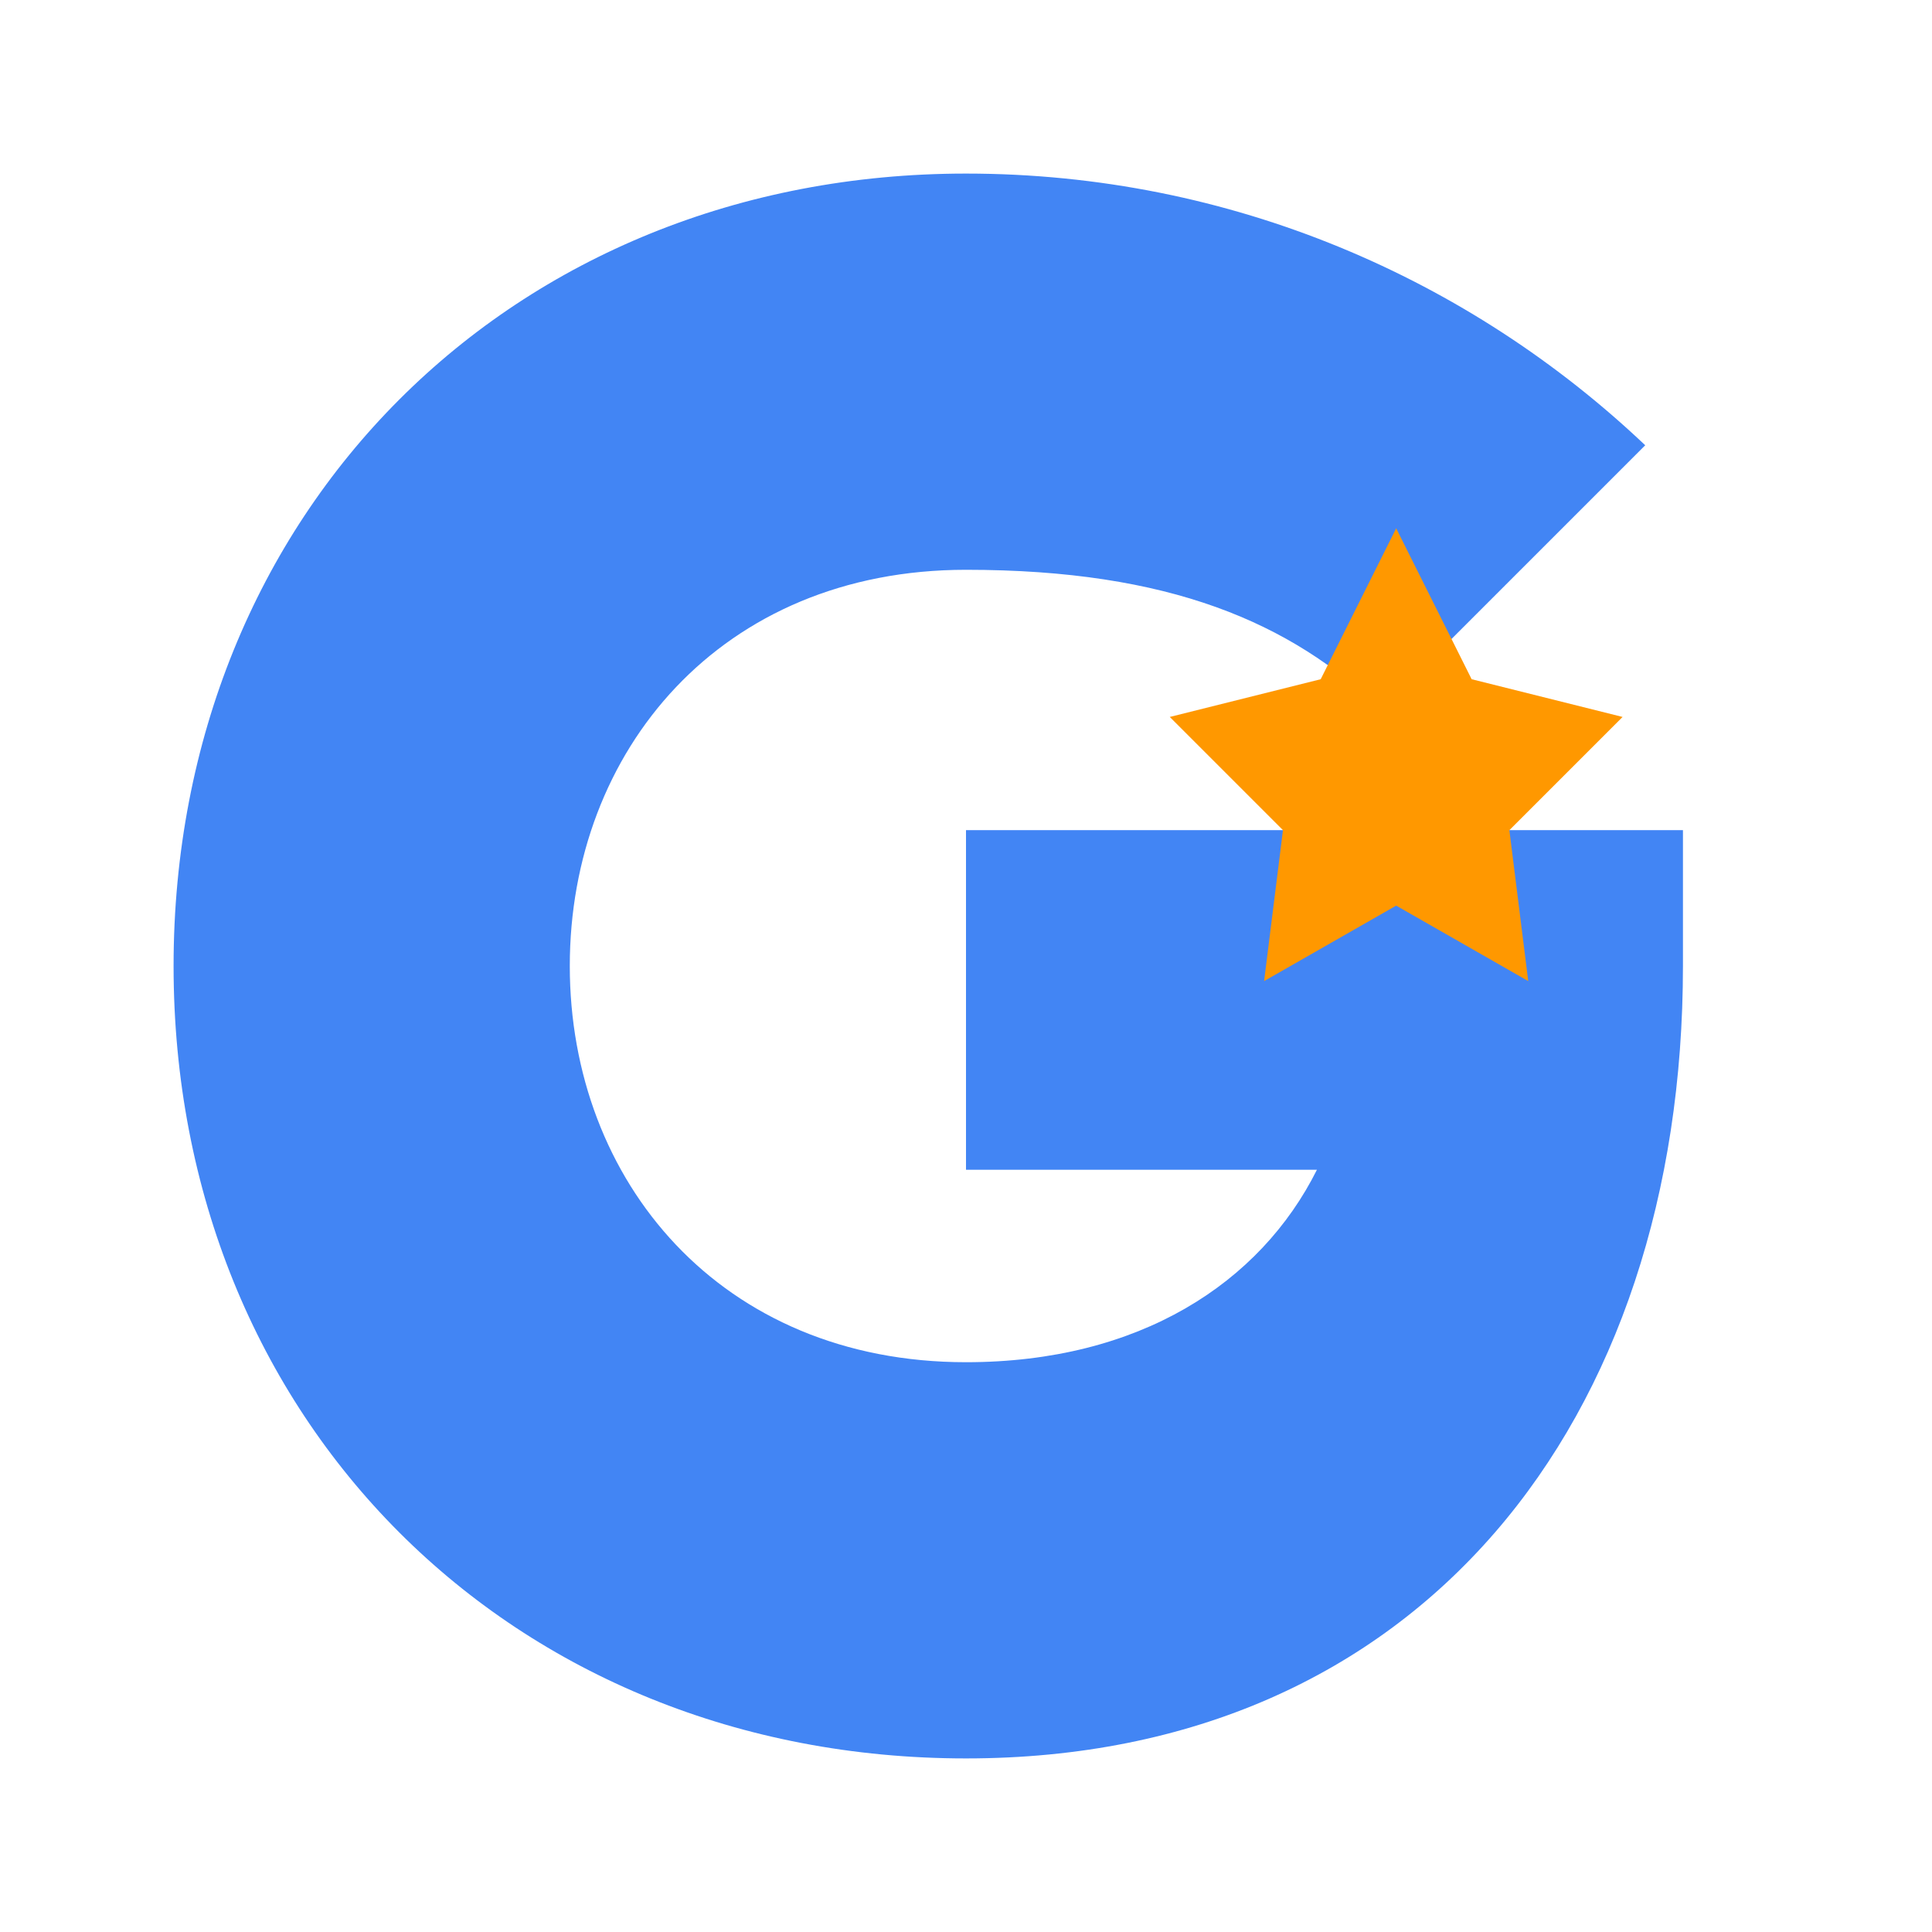
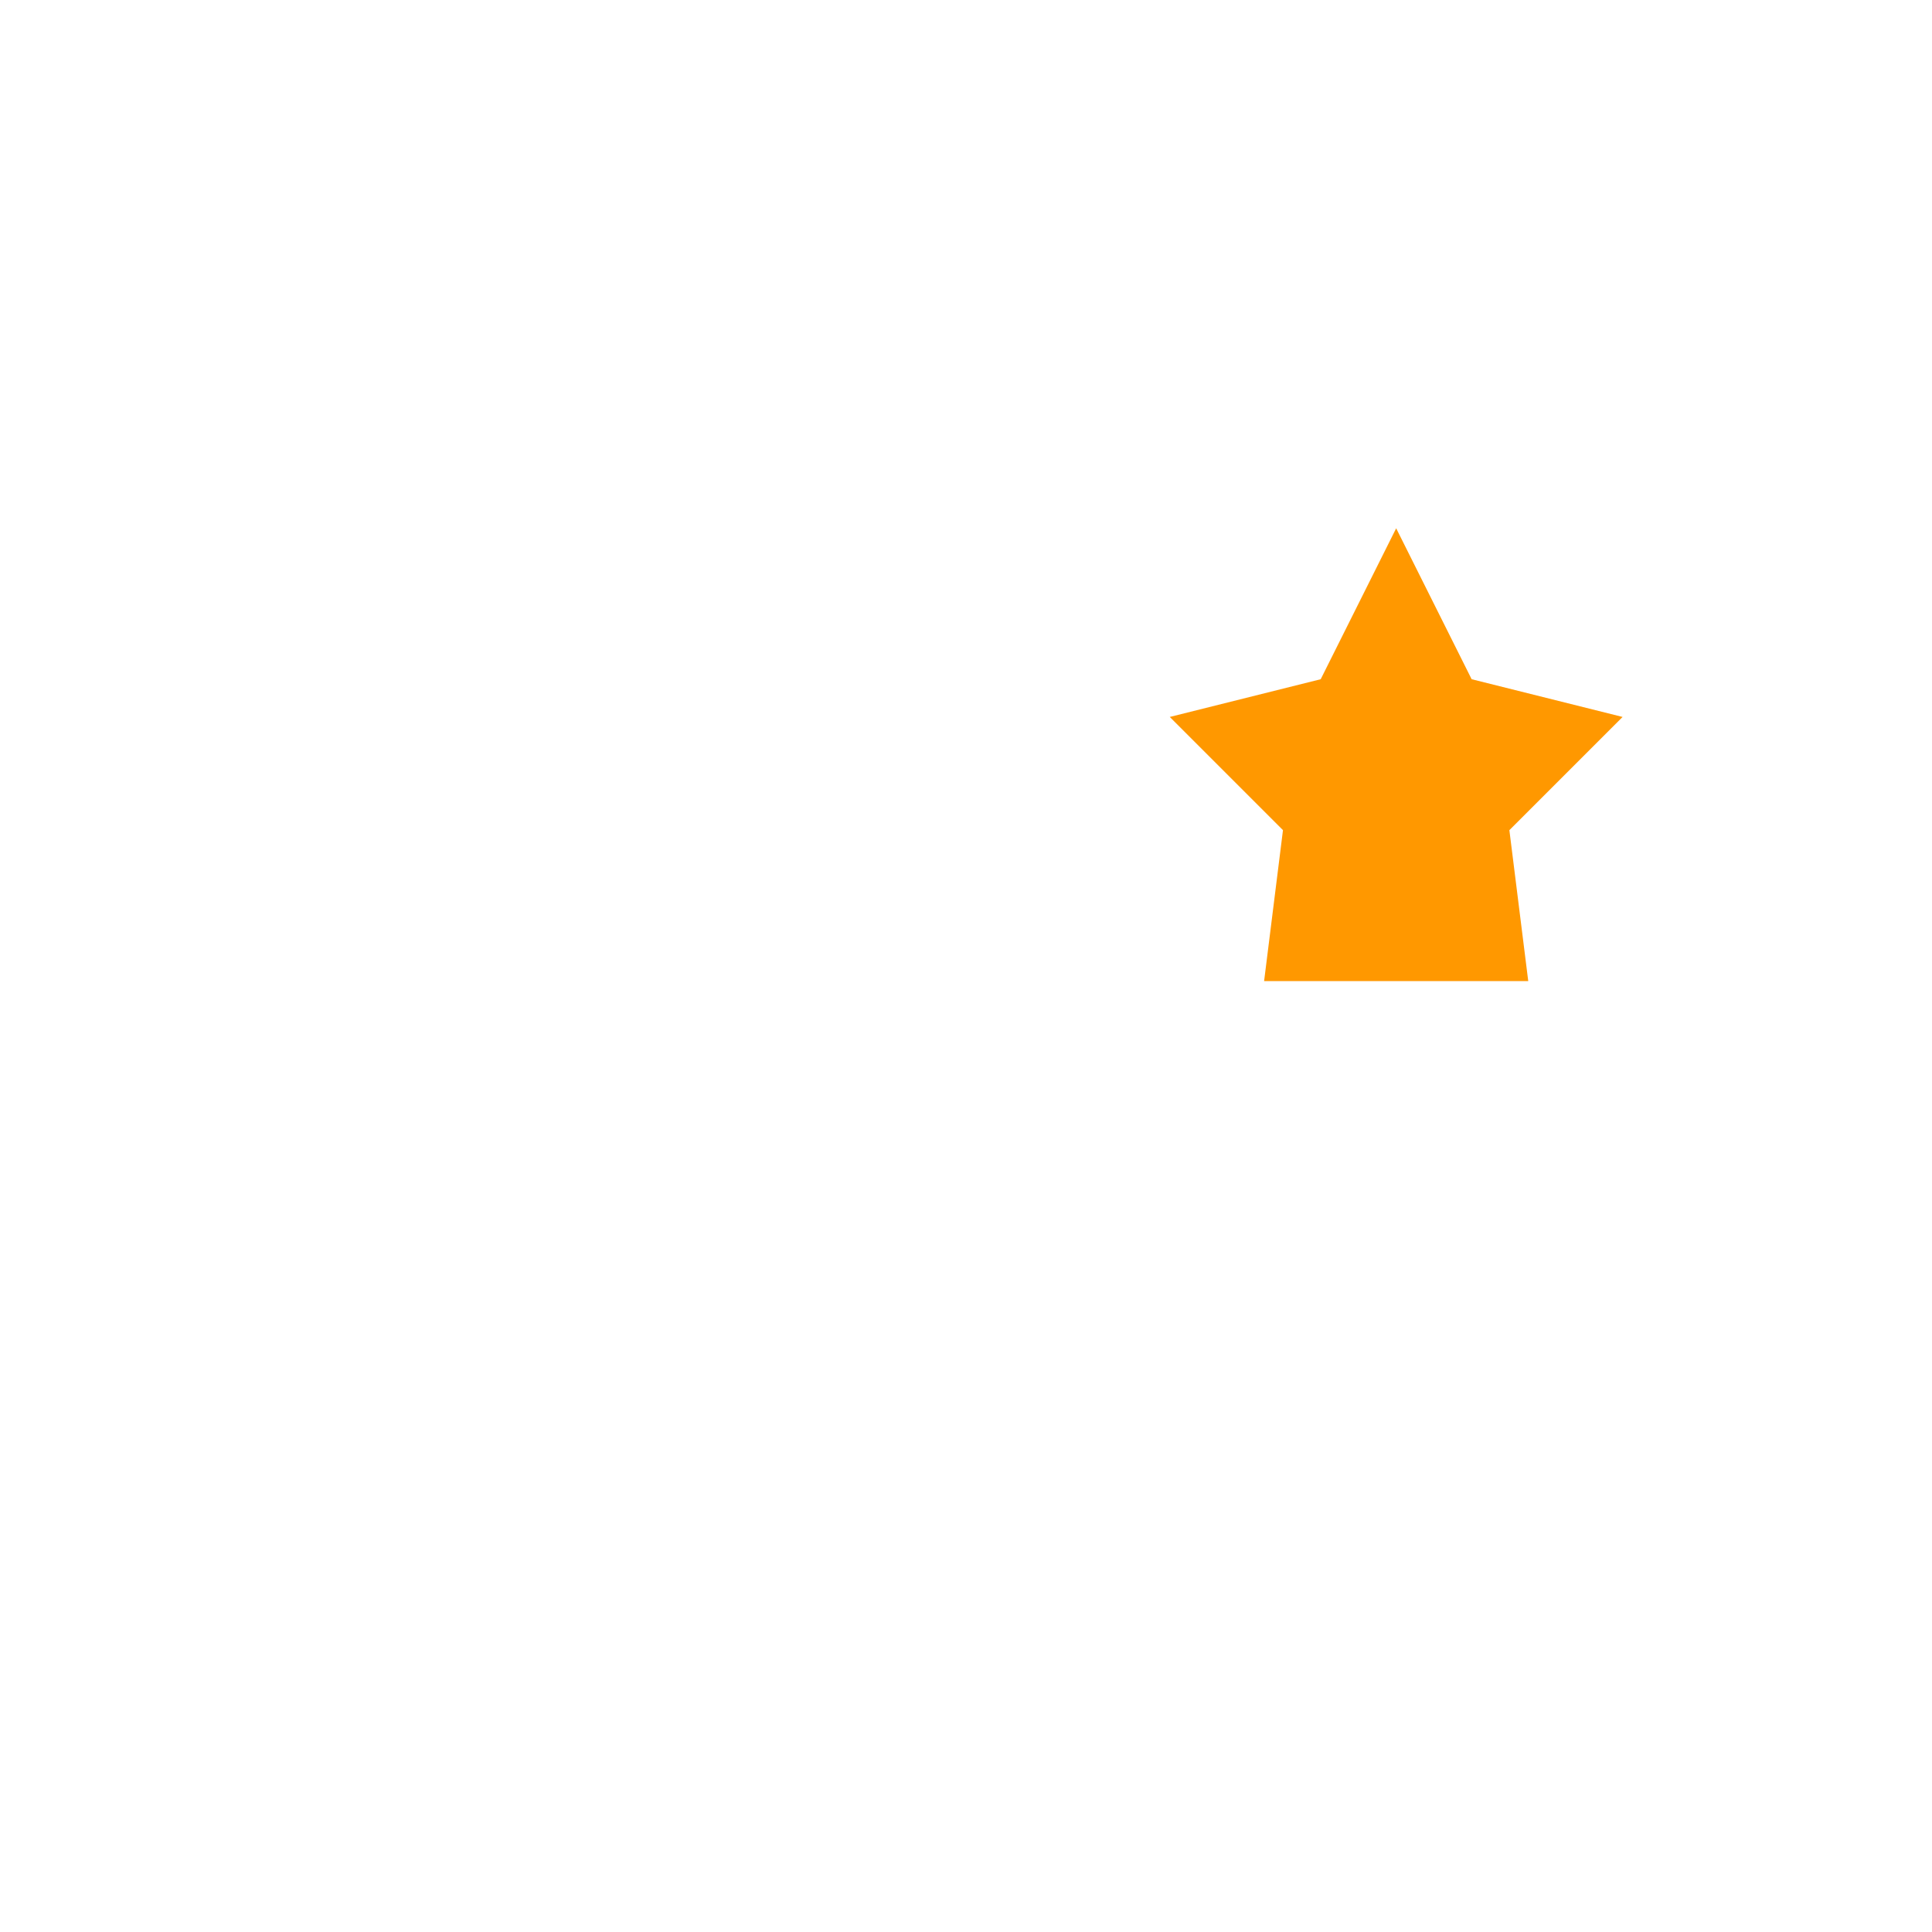
<svg xmlns="http://www.w3.org/2000/svg" width="1024" height="1024" viewBox="0 0 1024 1024" fill="none">
-   <path d="M512 932C271.2 932 92 752.8 92 512C92 271.2 271.2 92 512 92C652.8 92 779.2 148 872 236L732 376C684 330 620 302 512 302C382 302 302 398 302 512C302 626 382 722 512 722C604 722 668 680 698 620H512V440H892V512C892 752.8 752.8 932 512 932Z" fill="#4285F4" />
-   <path d="M740 280L780 360L860 380L800 440L810 520L740 480L670 520L680 440L620 380L700 360L740 280Z" fill="#FF9800" />
+   <path d="M740 280L780 360L860 380L800 440L810 520L670 520L680 440L620 380L700 360L740 280Z" fill="#FF9800" />
</svg>